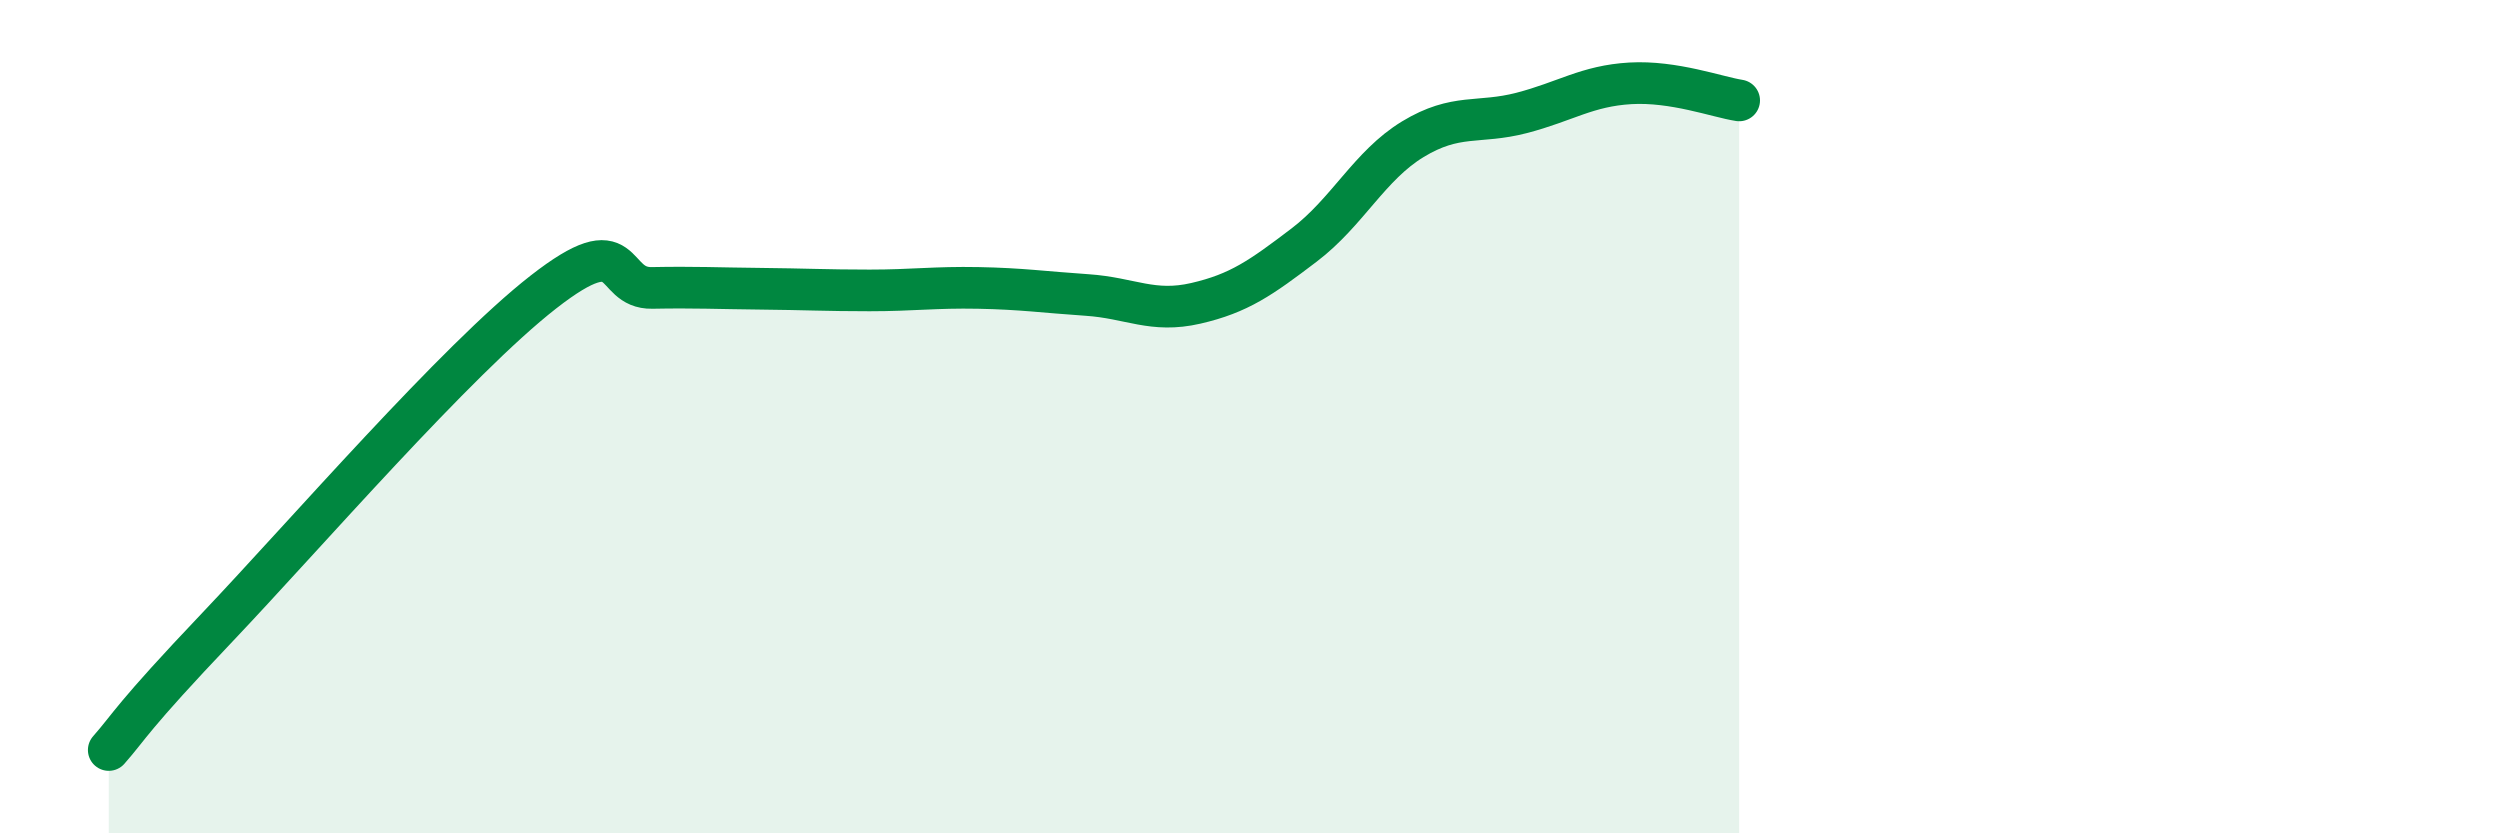
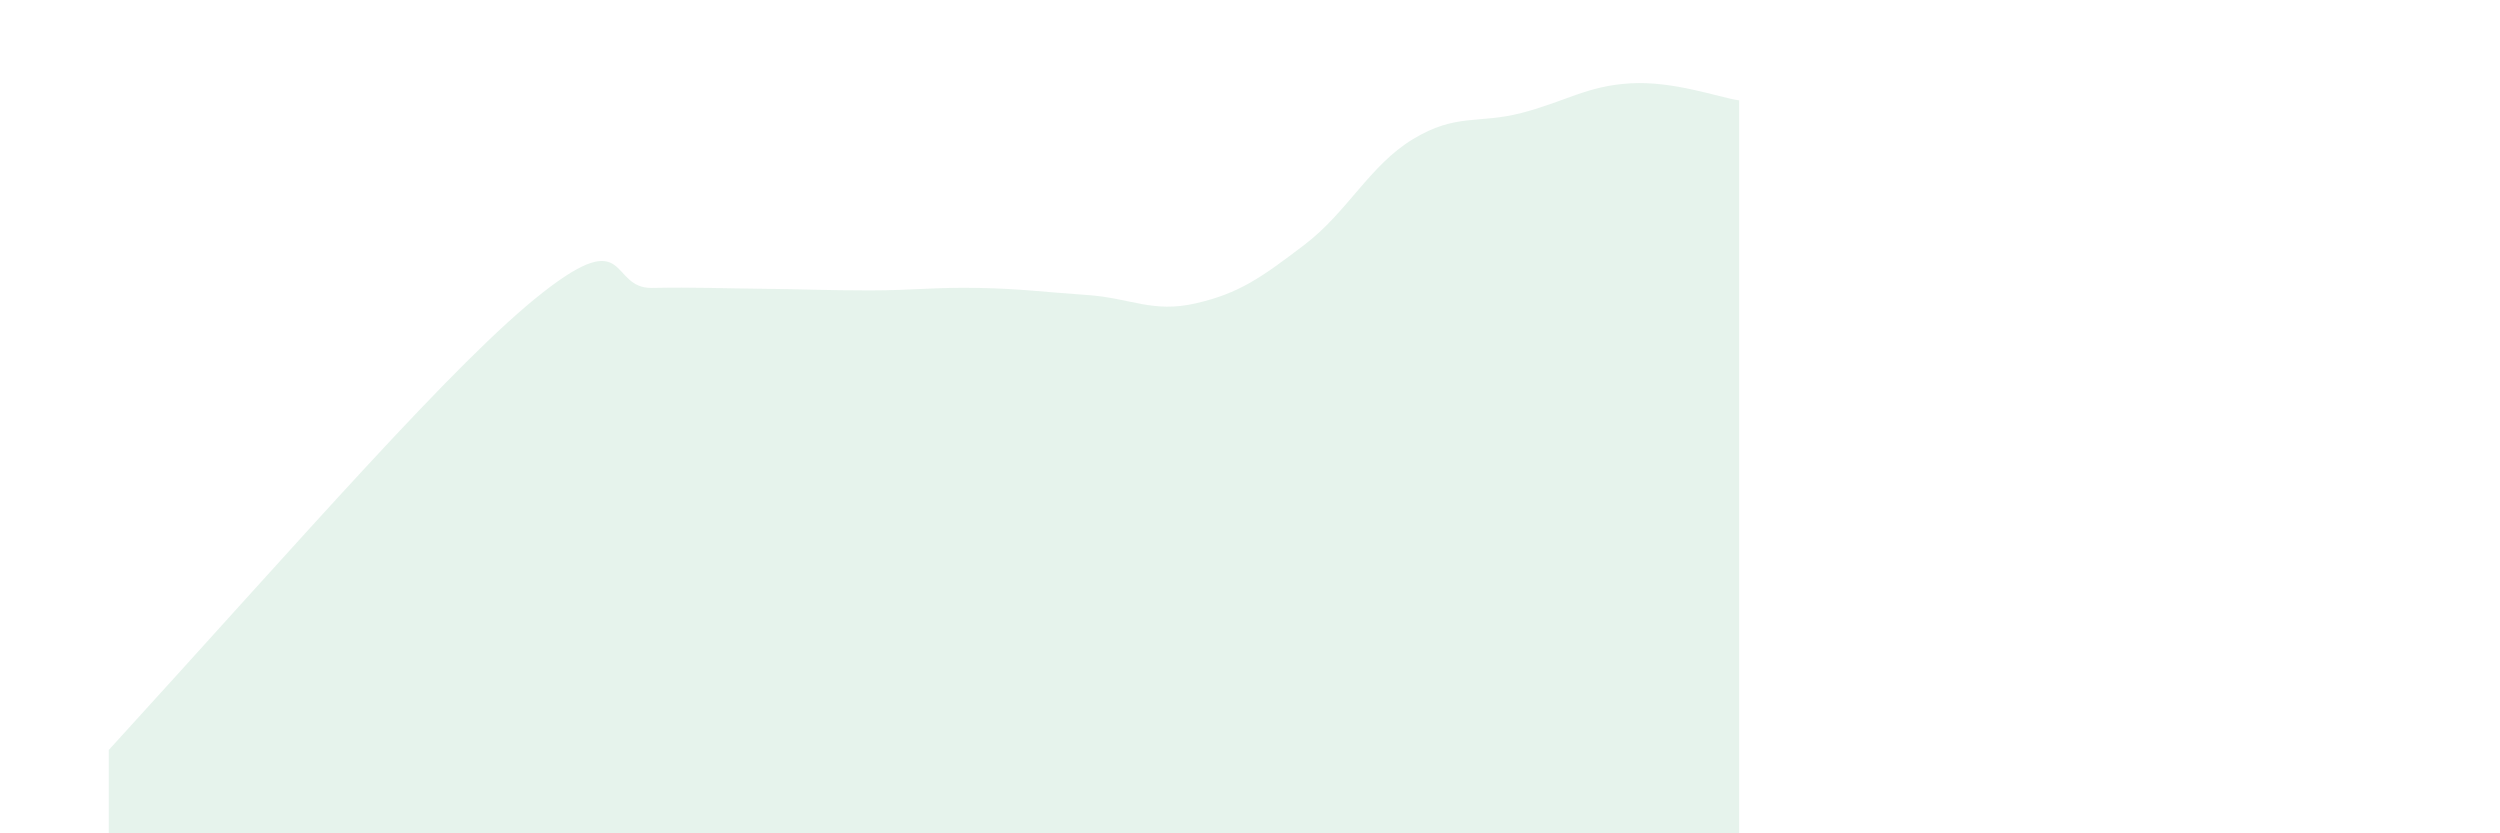
<svg xmlns="http://www.w3.org/2000/svg" width="60" height="20" viewBox="0 0 60 20">
-   <path d="M 2.61,18 C 3.13,17.41 3.13,17.25 5.22,15.05 C 7.31,12.85 10.95,8.64 13.04,7.01 C 15.13,5.38 14.61,6.93 15.65,6.91 C 16.69,6.89 17.22,6.92 18.26,6.93 C 19.3,6.94 19.83,6.97 20.87,6.97 C 21.91,6.97 22.44,6.89 23.48,6.91 C 24.52,6.93 25.05,7.01 26.09,7.08 C 27.13,7.15 27.66,7.52 28.7,7.28 C 29.74,7.04 30.26,6.67 31.3,5.88 C 32.34,5.09 32.87,3.97 33.91,3.34 C 34.95,2.71 35.48,2.98 36.52,2.71 C 37.56,2.44 38.09,2.06 39.13,2 C 40.17,1.94 41.22,2.33 41.74,2.41L41.74 20L2.61 20Z" fill="#008740" opacity="0.1" stroke-linecap="round" stroke-linejoin="round" />
-   <path d="M 2.61,18 C 3.13,17.41 3.13,17.25 5.22,15.05 C 7.31,12.85 10.95,8.64 13.04,7.01 C 15.13,5.38 14.61,6.93 15.65,6.91 C 16.69,6.89 17.22,6.92 18.26,6.93 C 19.3,6.94 19.83,6.97 20.87,6.97 C 21.91,6.97 22.44,6.89 23.48,6.91 C 24.52,6.93 25.05,7.01 26.09,7.08 C 27.13,7.15 27.66,7.52 28.7,7.28 C 29.74,7.04 30.26,6.67 31.3,5.88 C 32.34,5.09 32.87,3.97 33.91,3.34 C 34.95,2.71 35.48,2.98 36.52,2.71 C 37.56,2.44 38.09,2.06 39.13,2 C 40.17,1.94 41.22,2.33 41.74,2.41" stroke="#008740" stroke-width="1" fill="none" stroke-linecap="round" stroke-linejoin="round" />
+   <path d="M 2.61,18 C 7.31,12.85 10.95,8.64 13.04,7.01 C 15.13,5.38 14.61,6.93 15.65,6.91 C 16.69,6.89 17.22,6.92 18.26,6.93 C 19.3,6.94 19.83,6.97 20.87,6.97 C 21.91,6.97 22.44,6.89 23.48,6.91 C 24.52,6.93 25.05,7.01 26.09,7.08 C 27.13,7.15 27.66,7.52 28.7,7.28 C 29.74,7.04 30.26,6.67 31.3,5.88 C 32.34,5.09 32.87,3.97 33.91,3.34 C 34.95,2.71 35.48,2.98 36.52,2.71 C 37.56,2.44 38.09,2.06 39.13,2 C 40.17,1.94 41.22,2.33 41.74,2.41L41.74 20L2.61 20Z" fill="#008740" opacity="0.1" stroke-linecap="round" stroke-linejoin="round" />
</svg>